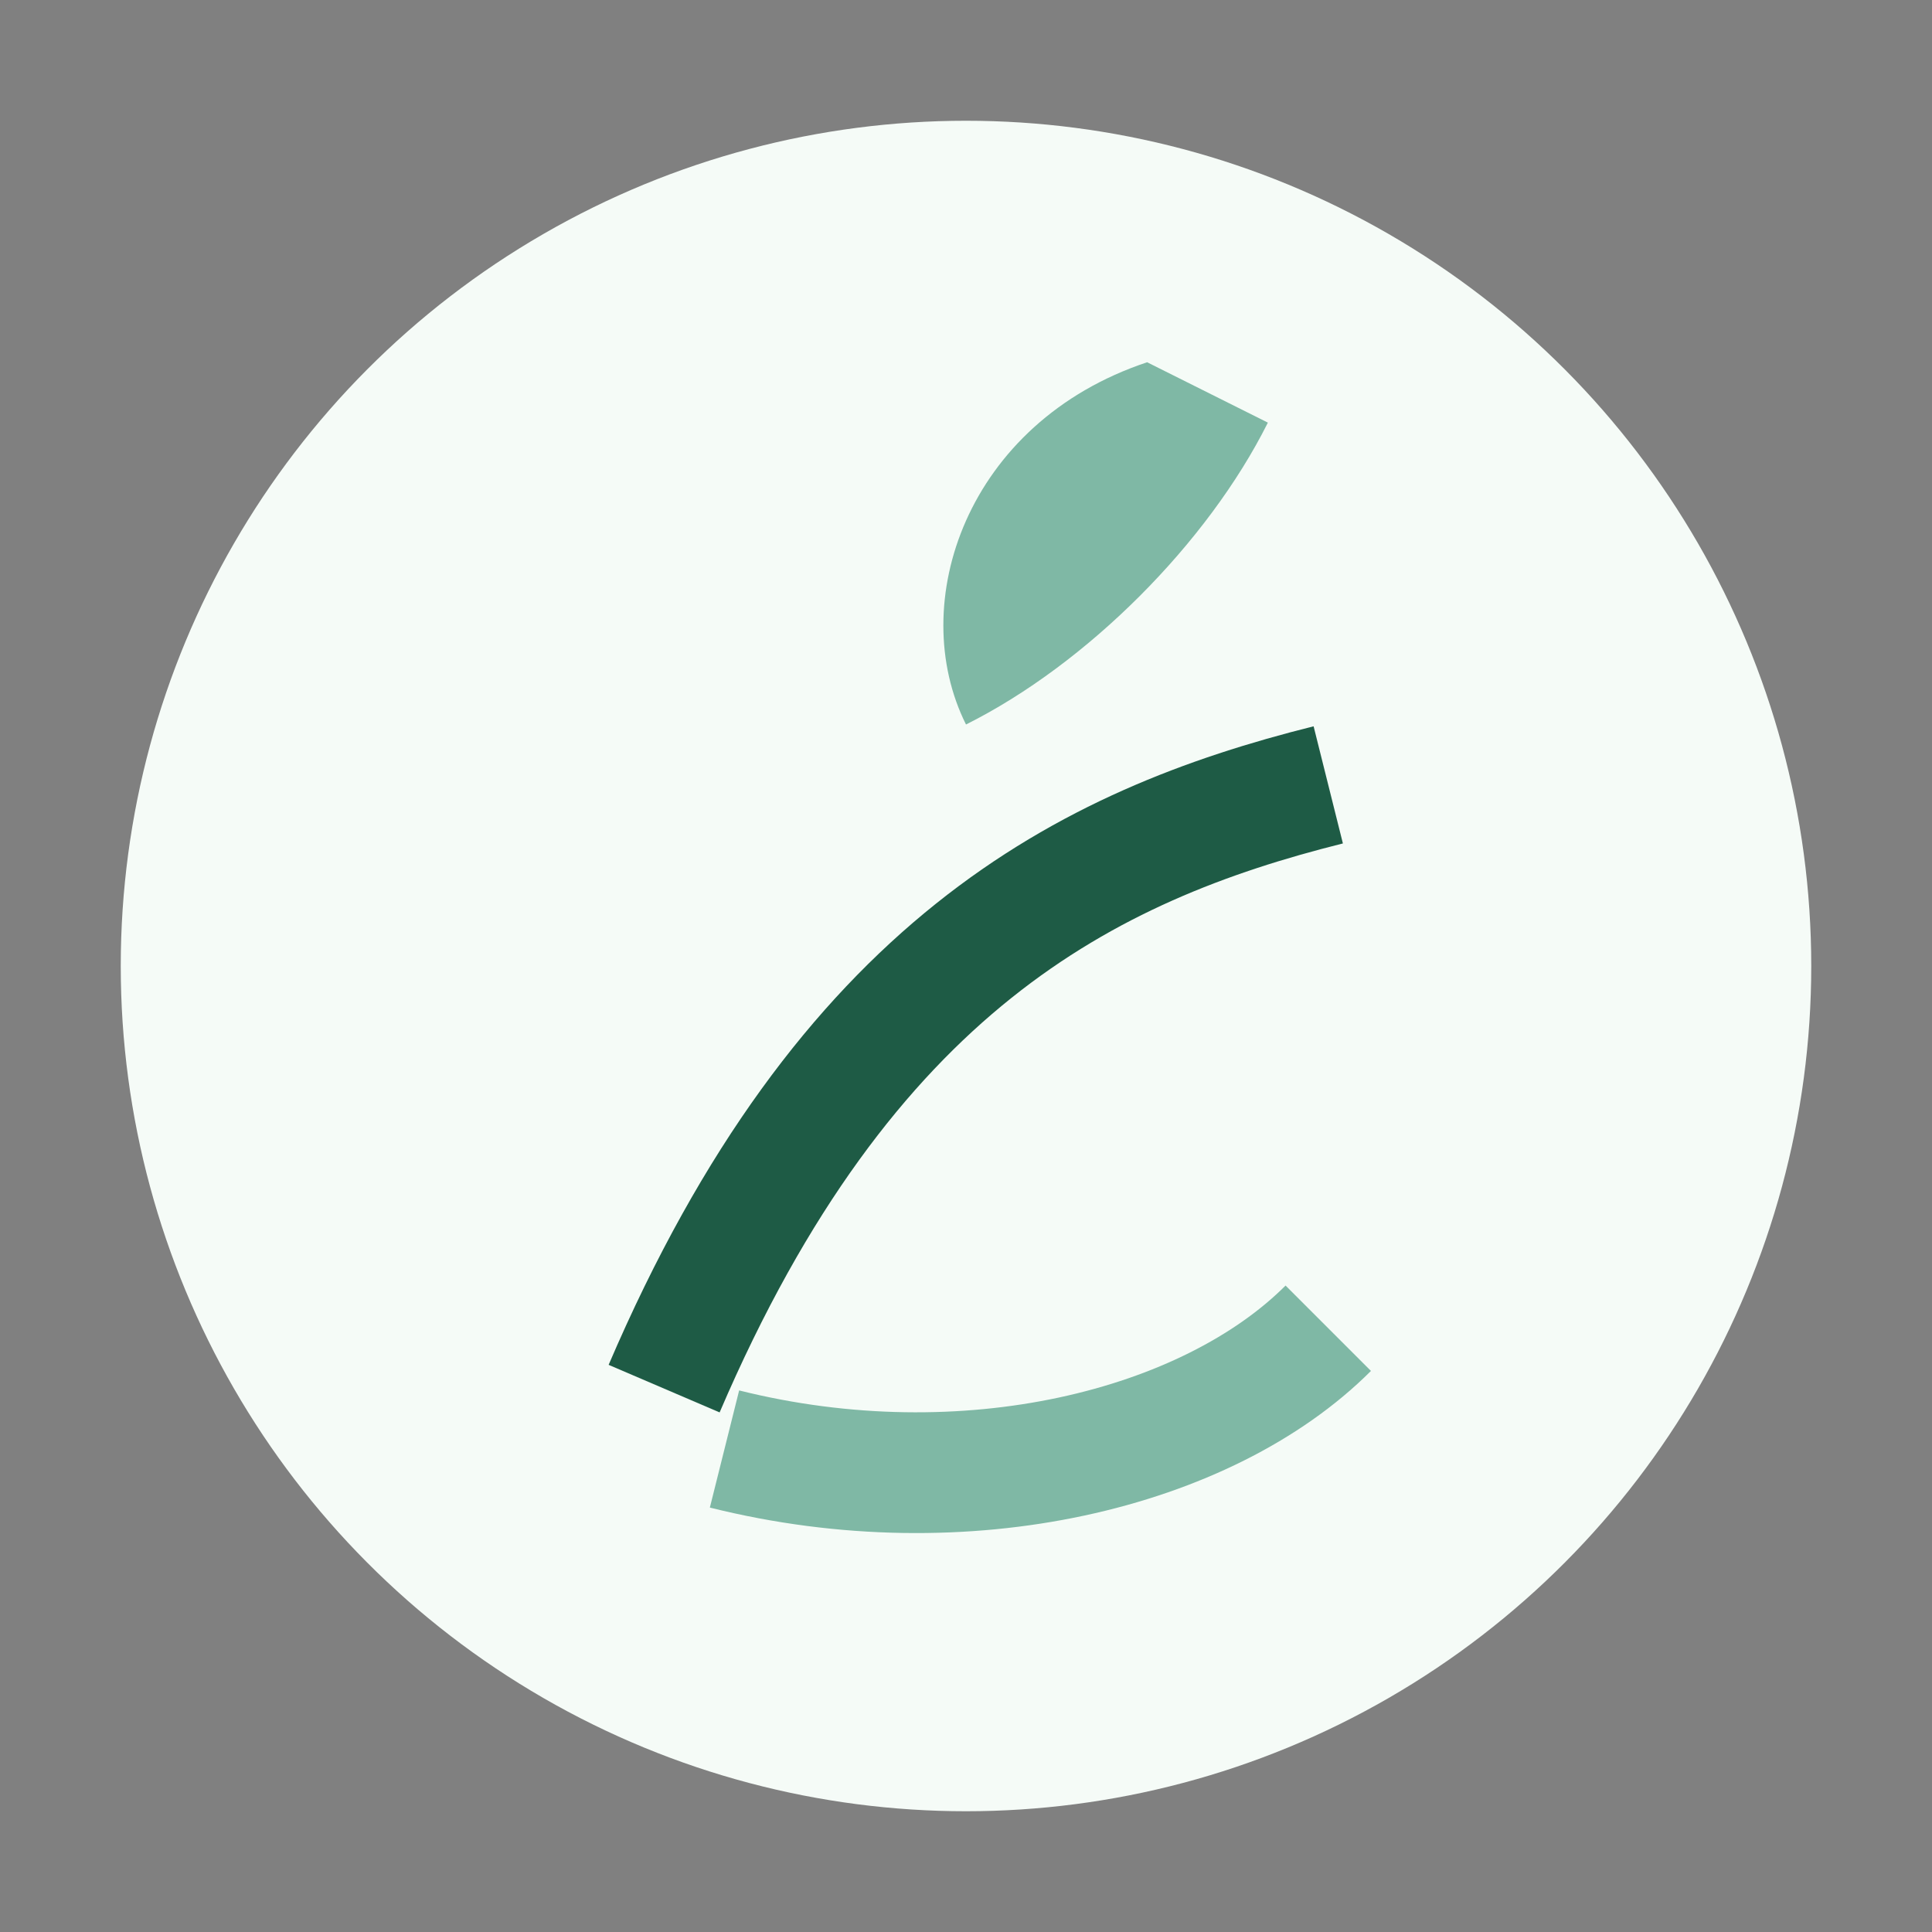
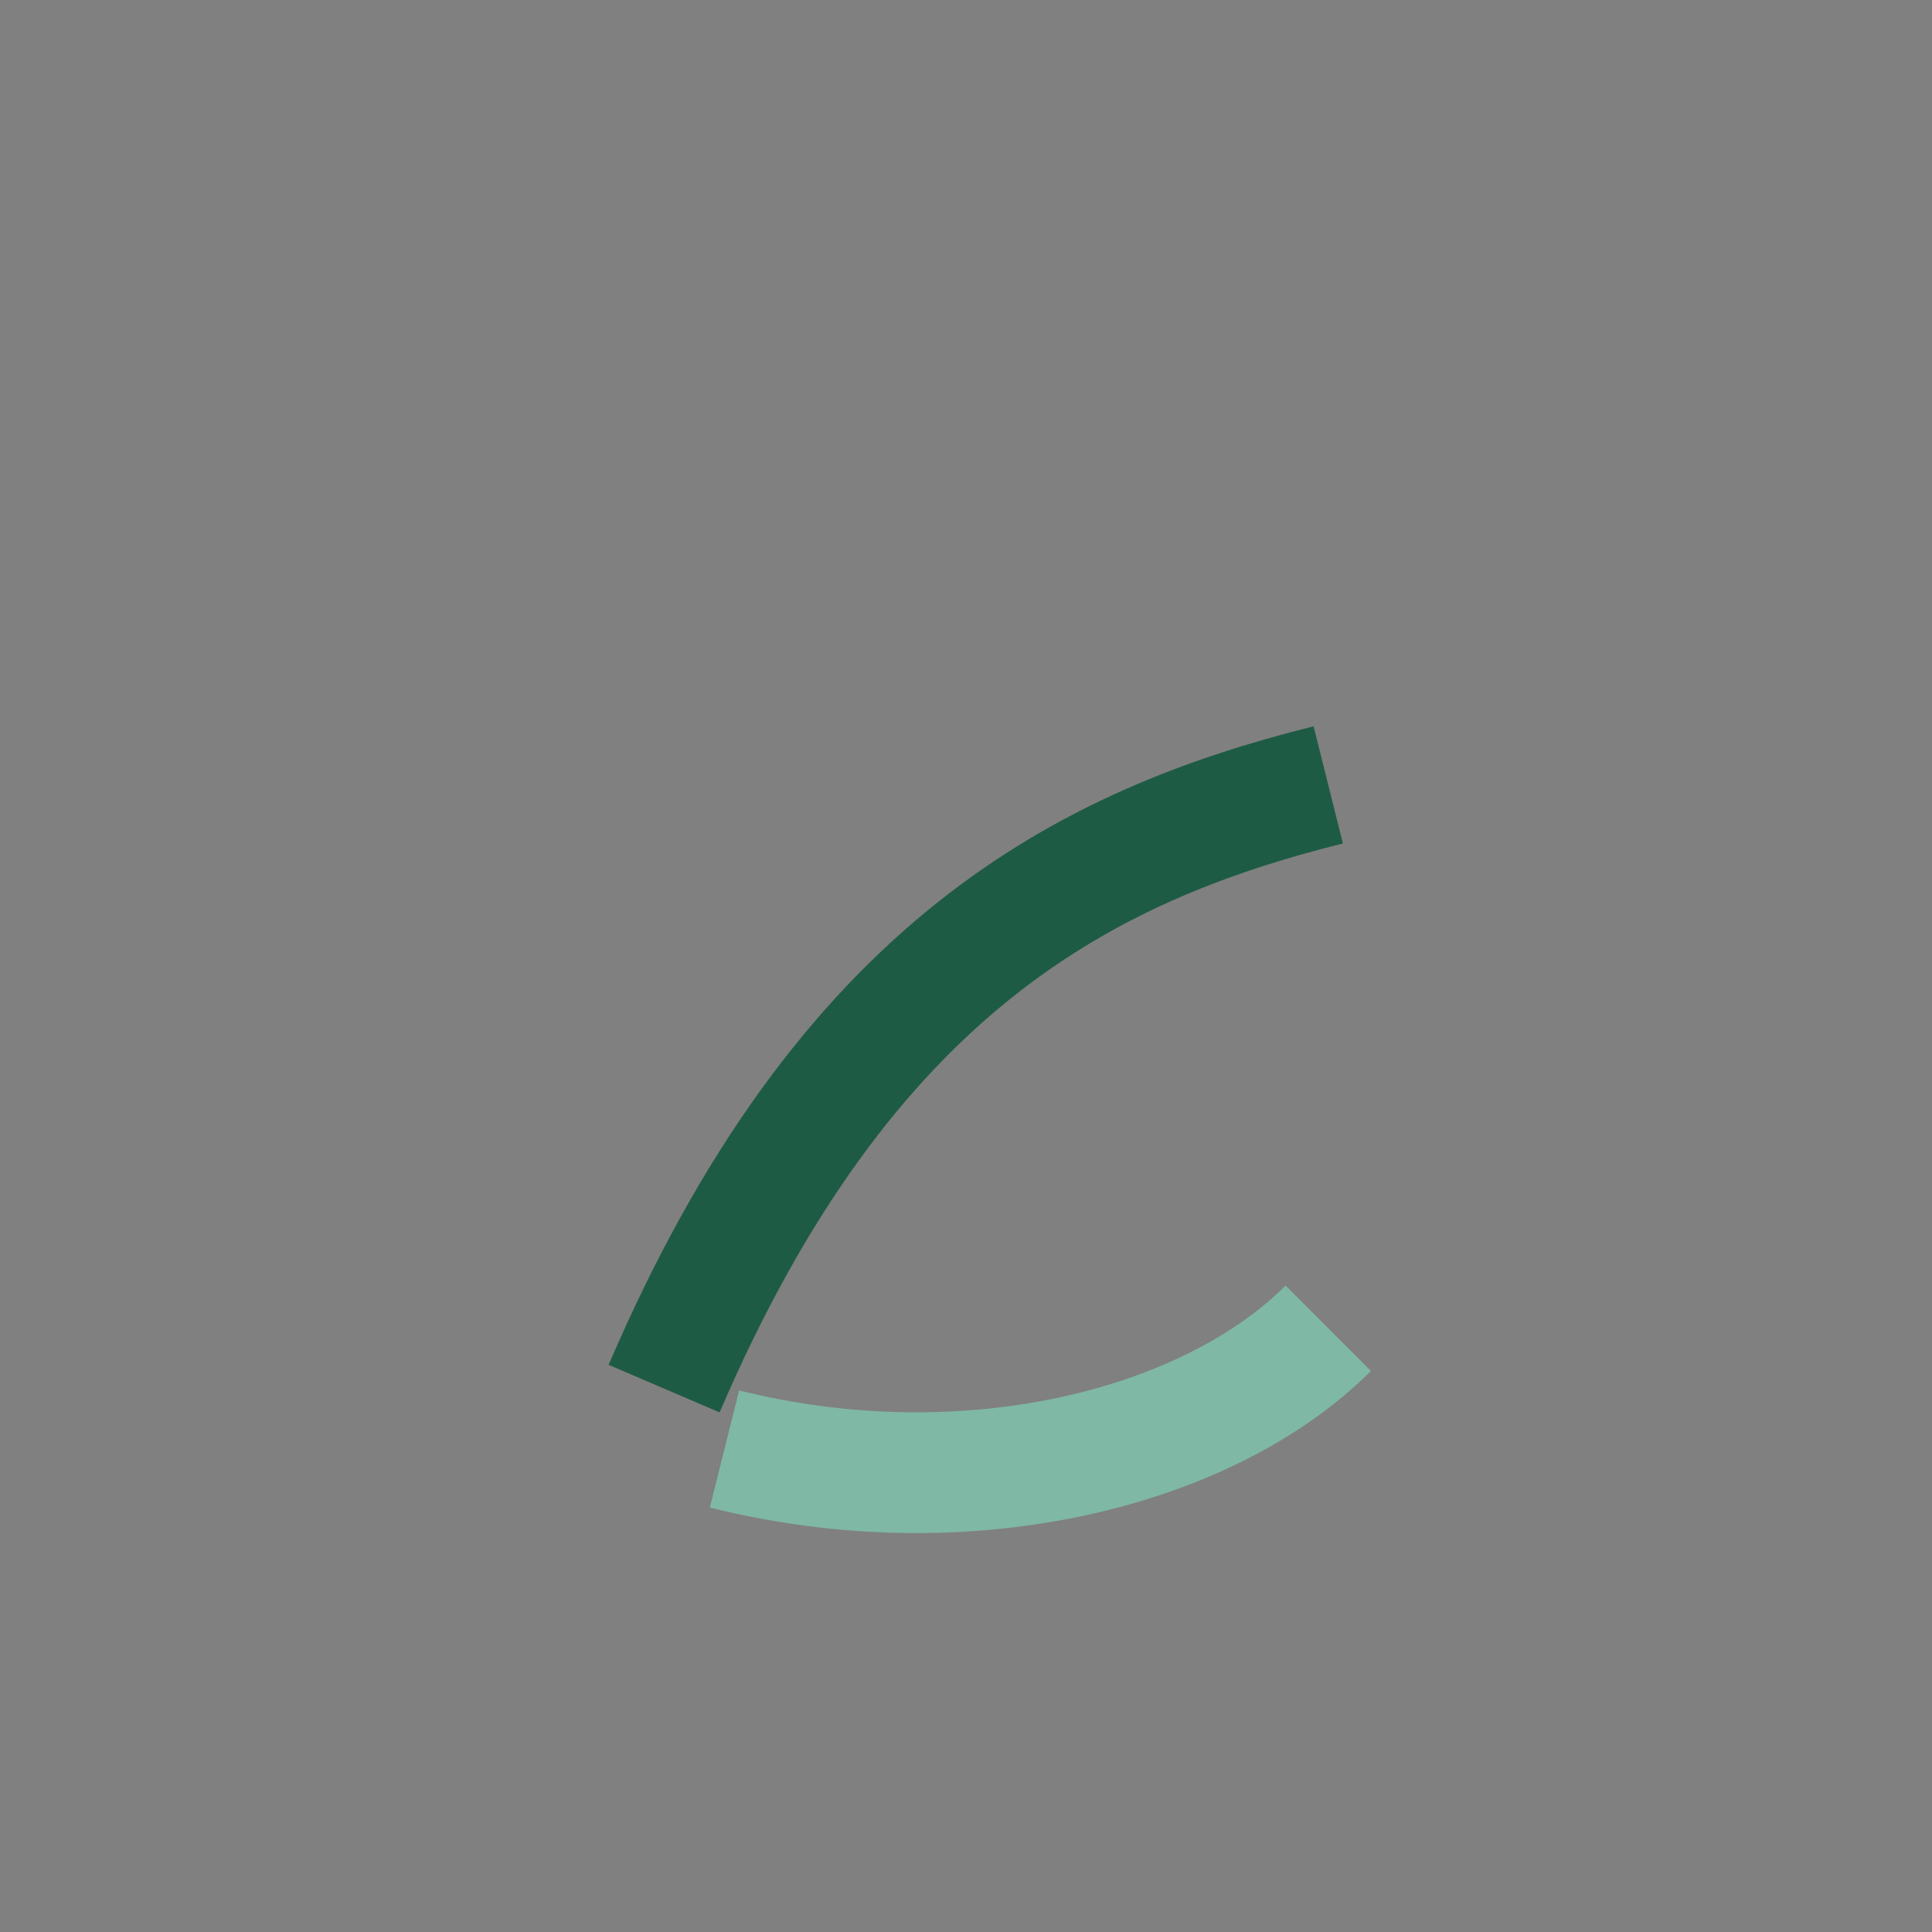
<svg xmlns="http://www.w3.org/2000/svg" width="48" height="48" viewBox="0 0 32 32">
  <rect x="0" y="0" width="32" height="32" fill="#808080" stroke="none" />
-   <circle cx="16" cy="16" r="14" fill="#F5FBF7" />
  <path d="M11 23c3-7 7-9 11-10" stroke="#1E5B45" stroke-width="2" fill="none" />
-   <path d="M19 6c-3 1-4 4-3 6 2-1 4-3 5-5l-2-1z" fill="#7FB8A5" />
+   <path d="M19 6l-2-1z" fill="#7FB8A5" />
  <path d="M12 24c4 1 8 0 10-2" stroke="#7FB8A5" stroke-width="2" fill="none" />
</svg>